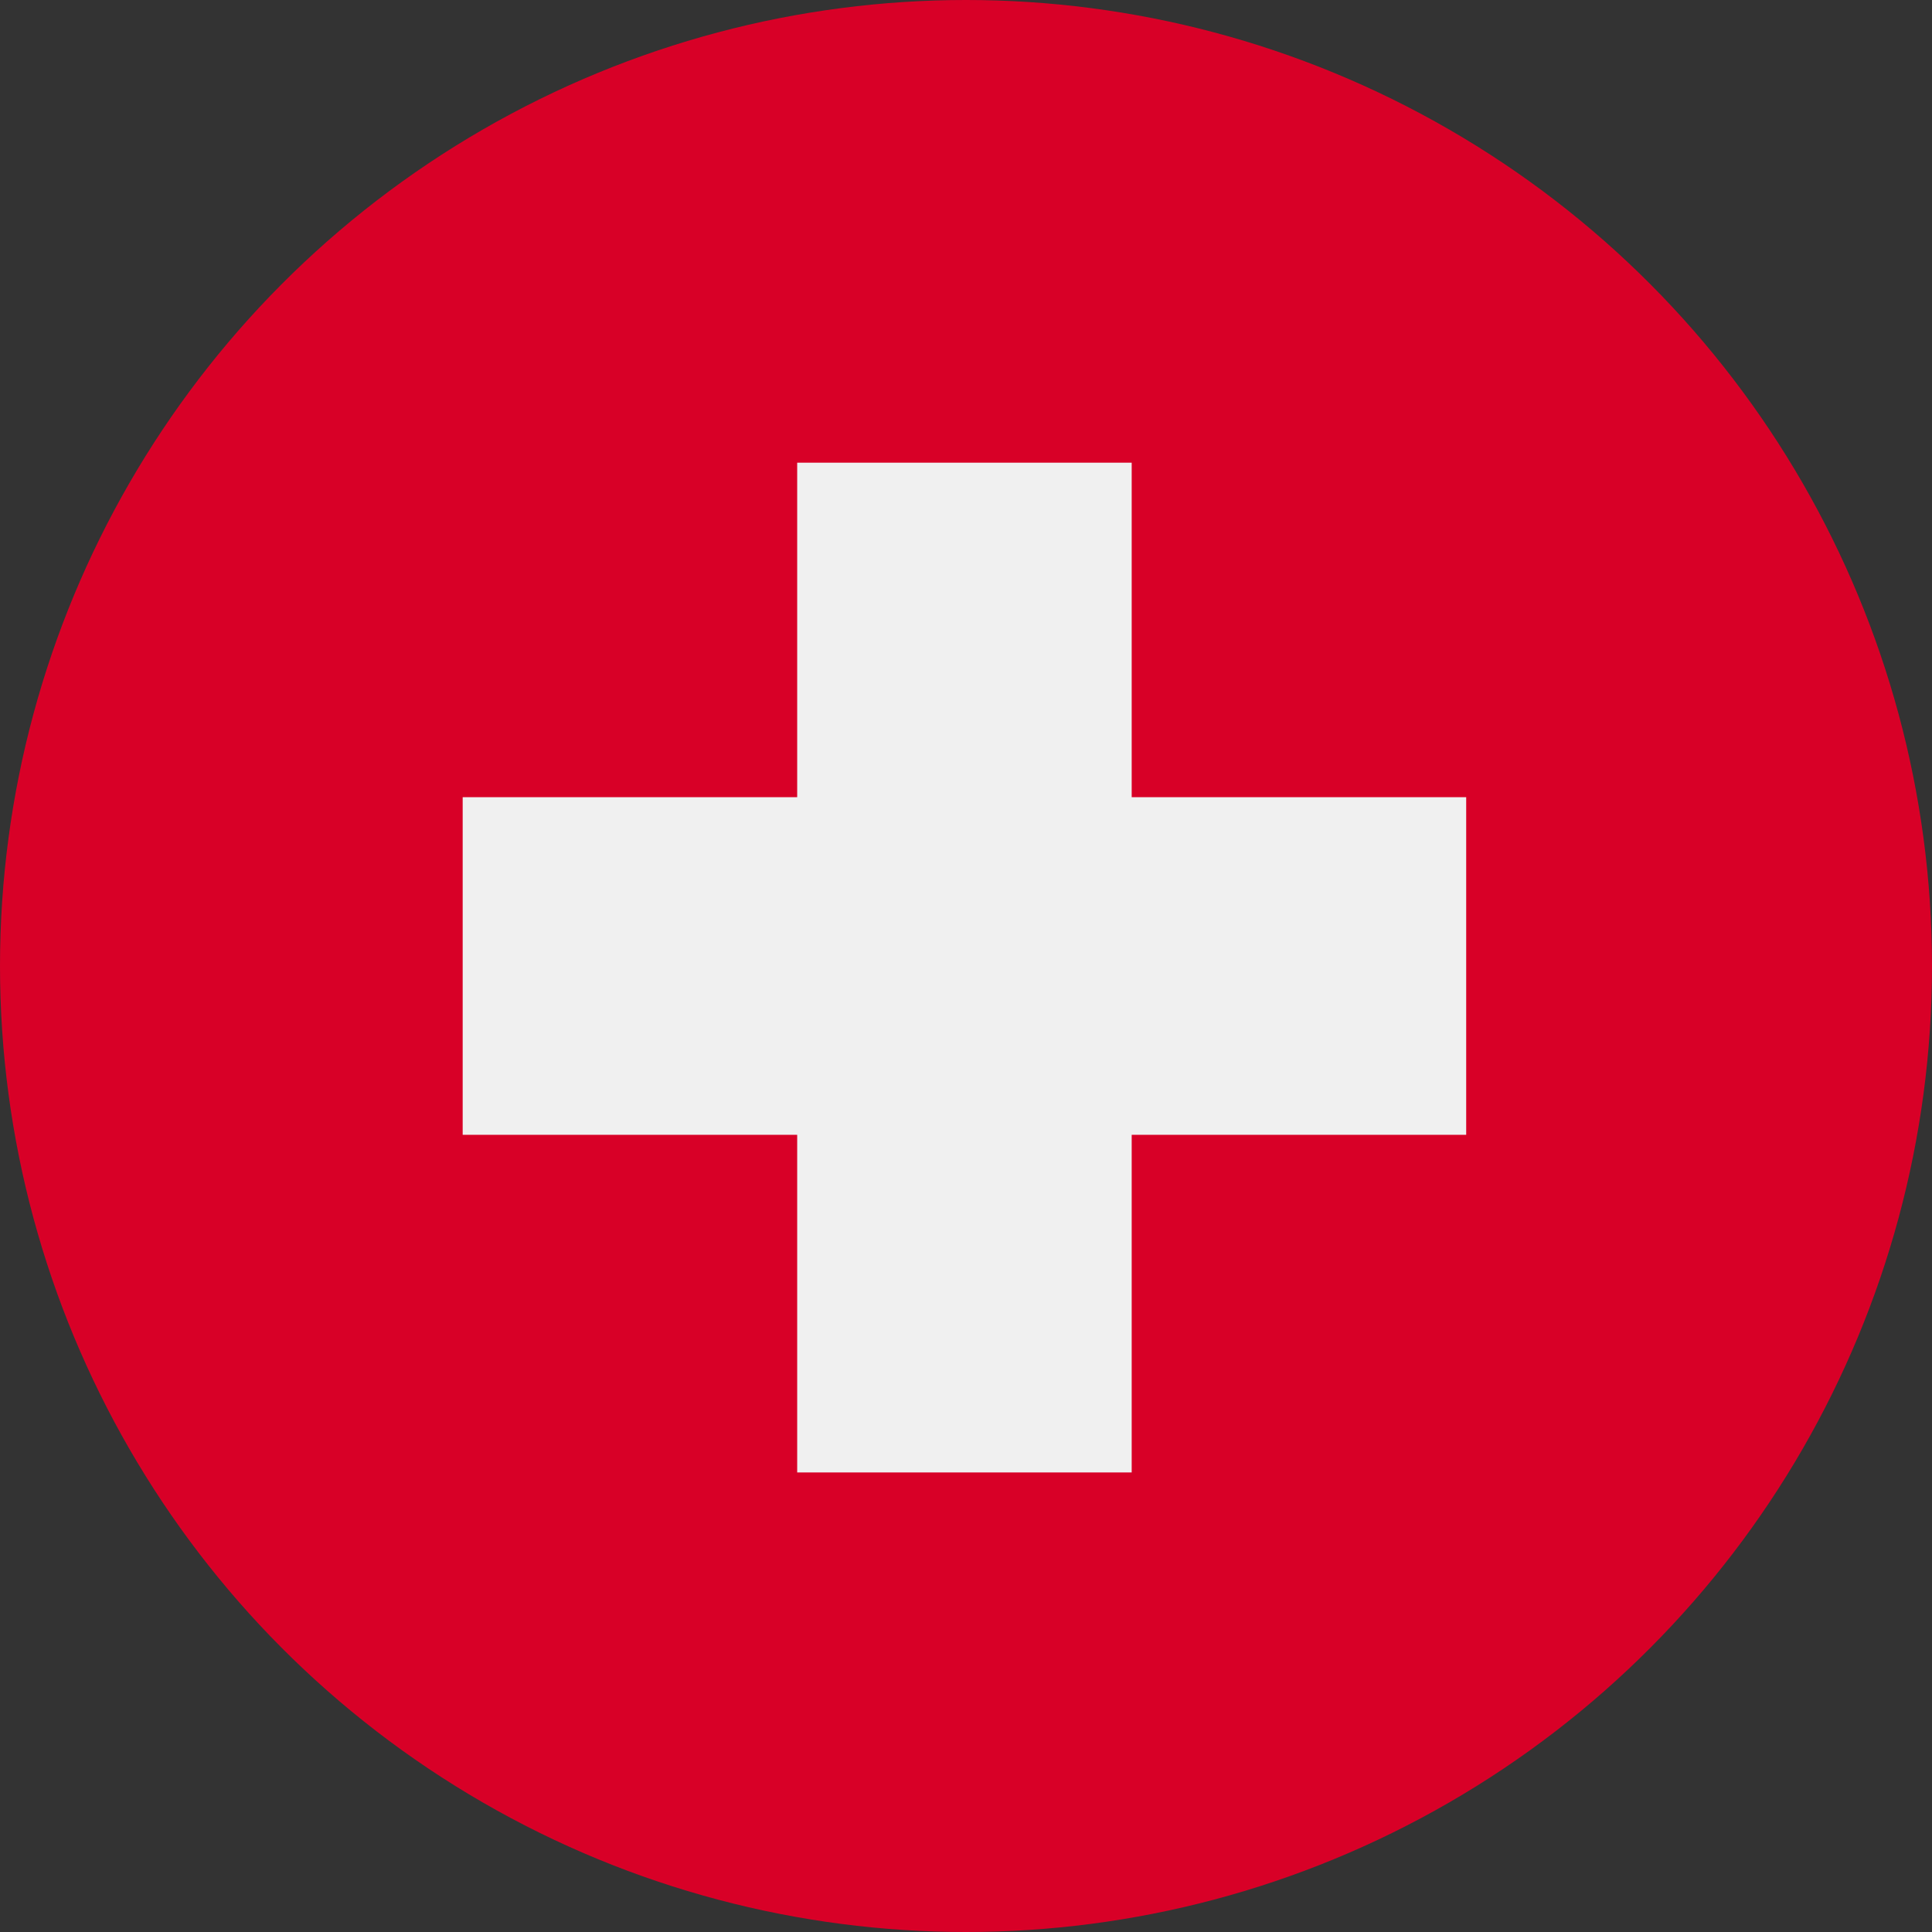
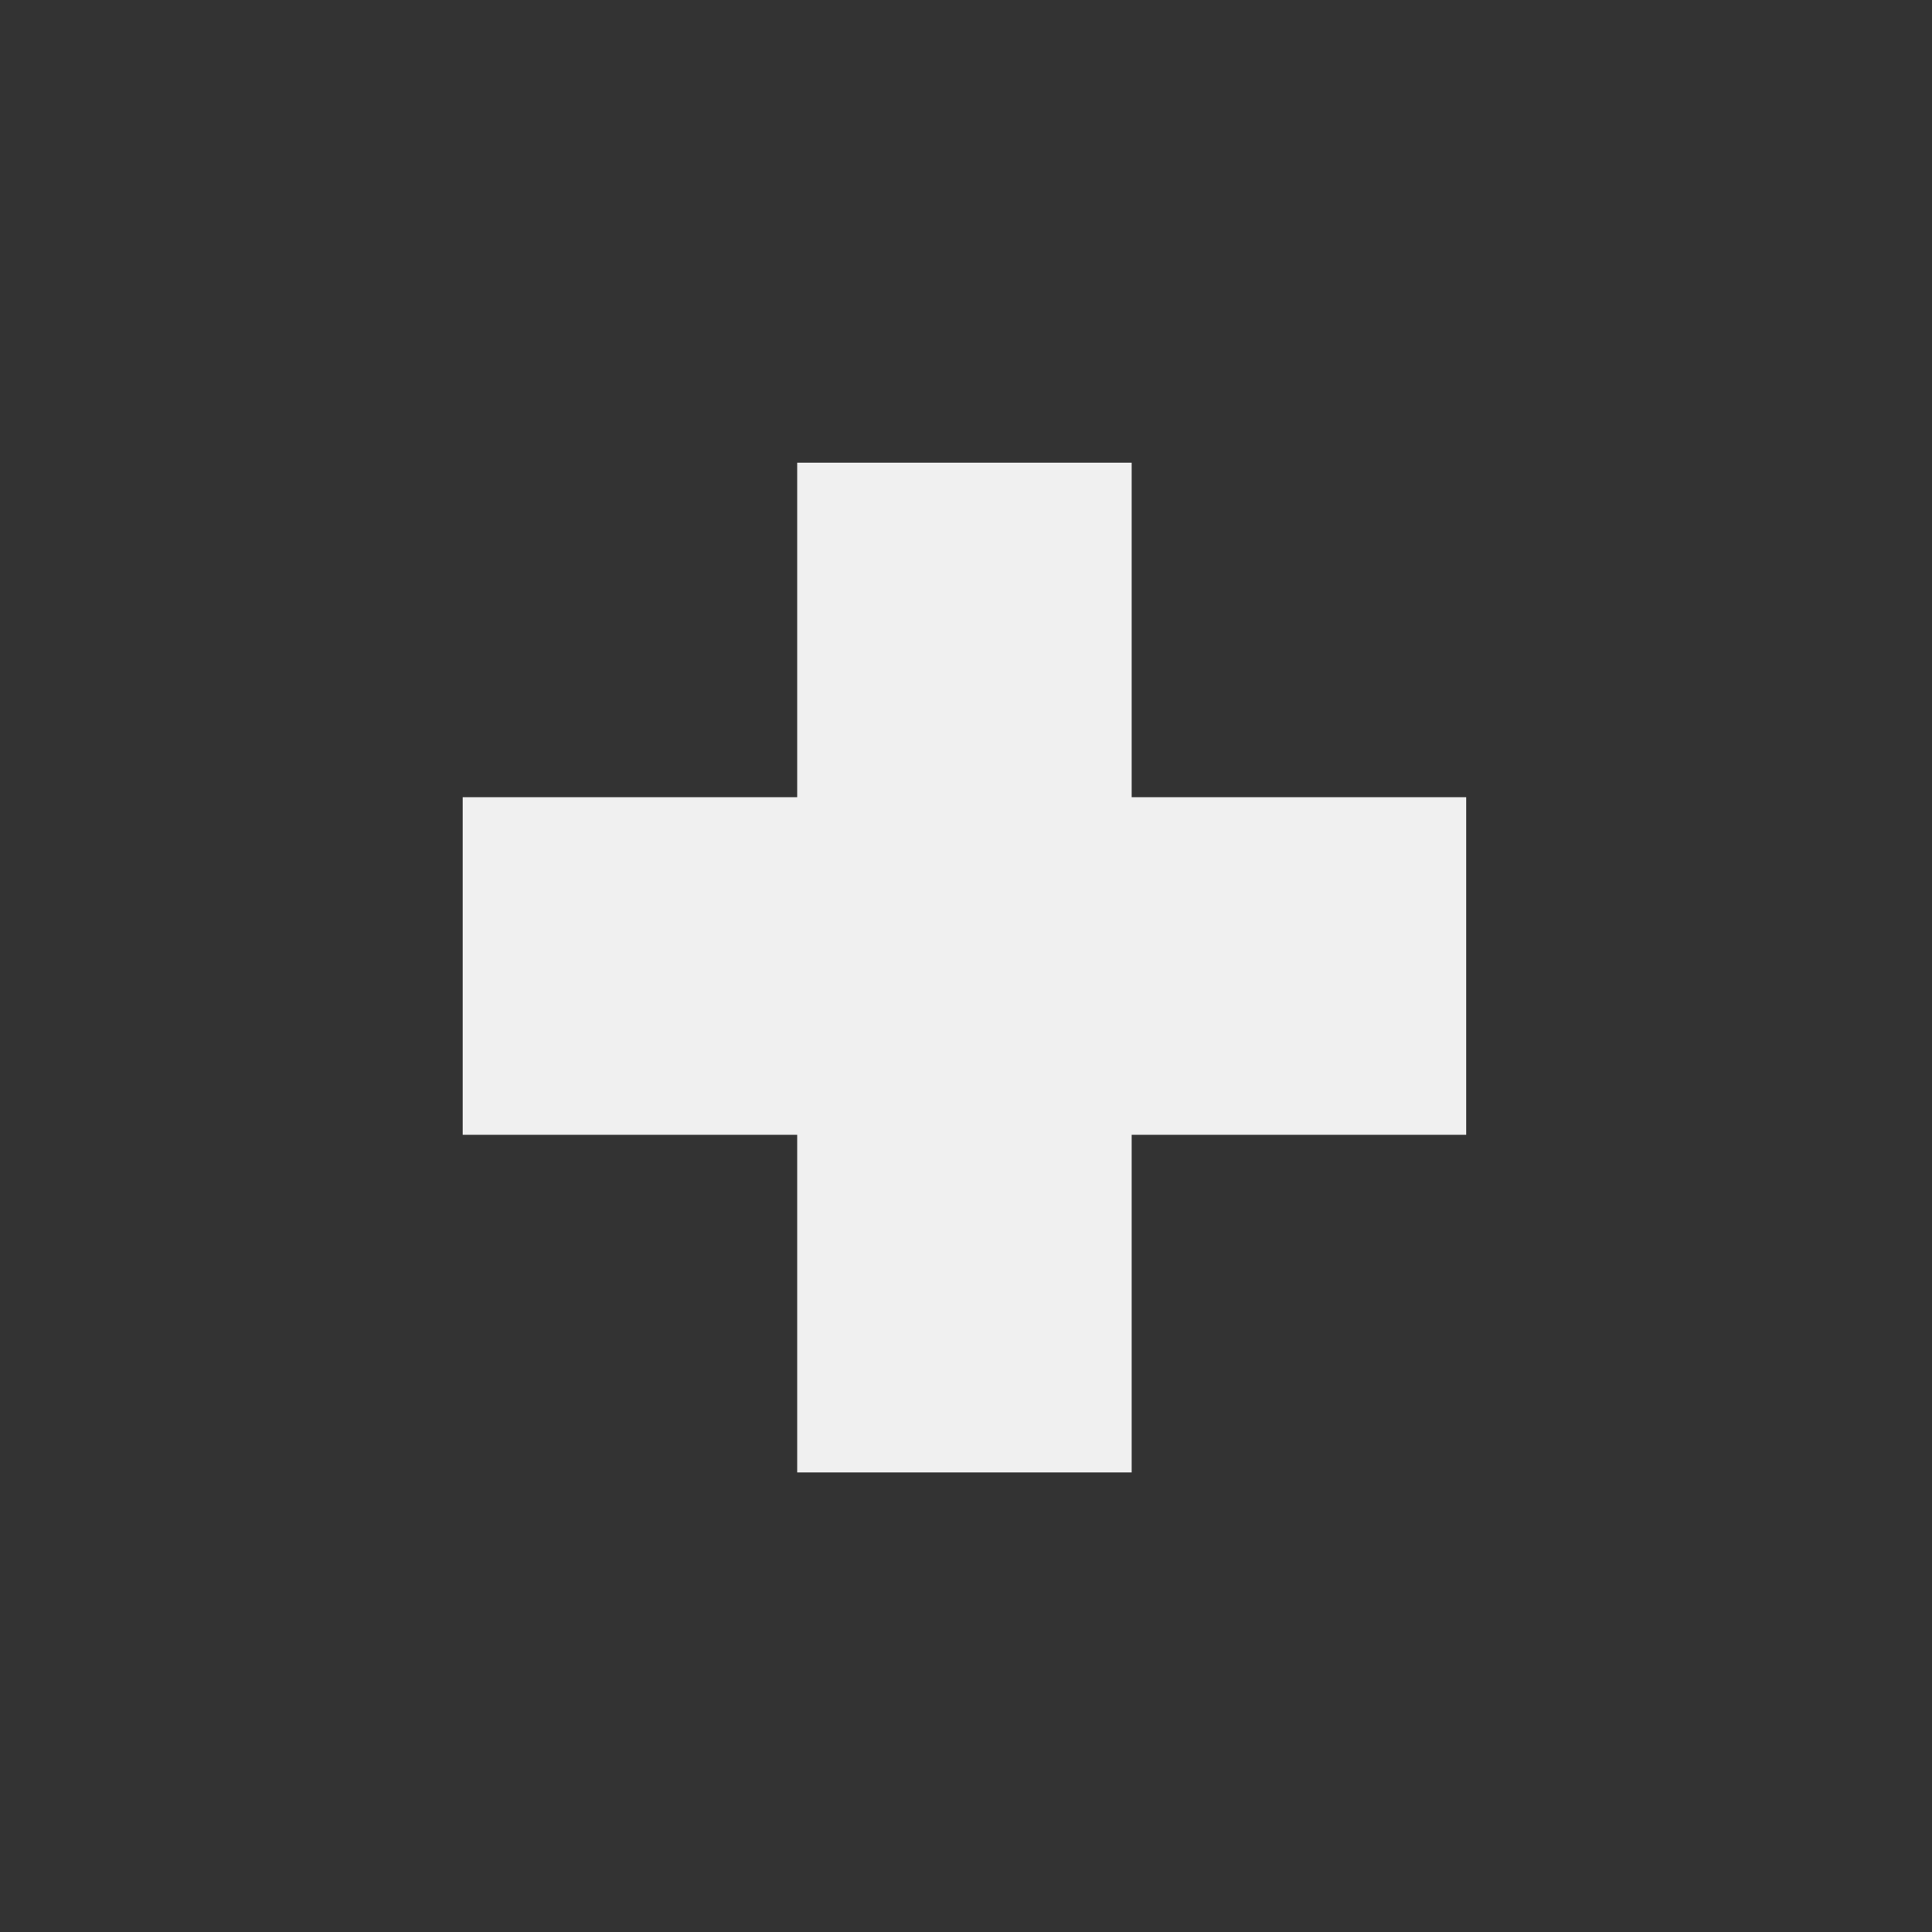
<svg xmlns="http://www.w3.org/2000/svg" version="1.1" x="0px" y="0px" width="61.8px" height="61.8px" viewBox="0 0 61.8 61.8" style="overflow:visible;enable-background:new 0 0 61.8 61.8;" xml:space="preserve">
  <rect x="0" y="0" width="61.8" height="61.8" fill="#333333" stroke="none" />
  <defs>
</defs>
  <g>
-     <circle style="fill:#D80027;" cx="30.9" cy="30.9" r="30.9" />
    <polygon style="fill:#F0F0F0;" points="46.9,25.5 36.2,25.5 36.2,14.8 25.5,14.8 25.5,25.5 14.8,25.5 14.8,36.3 25.5,36.3    25.5,47.1 36.2,47.1 36.2,36.3 46.9,36.3  " />
  </g>
</svg>